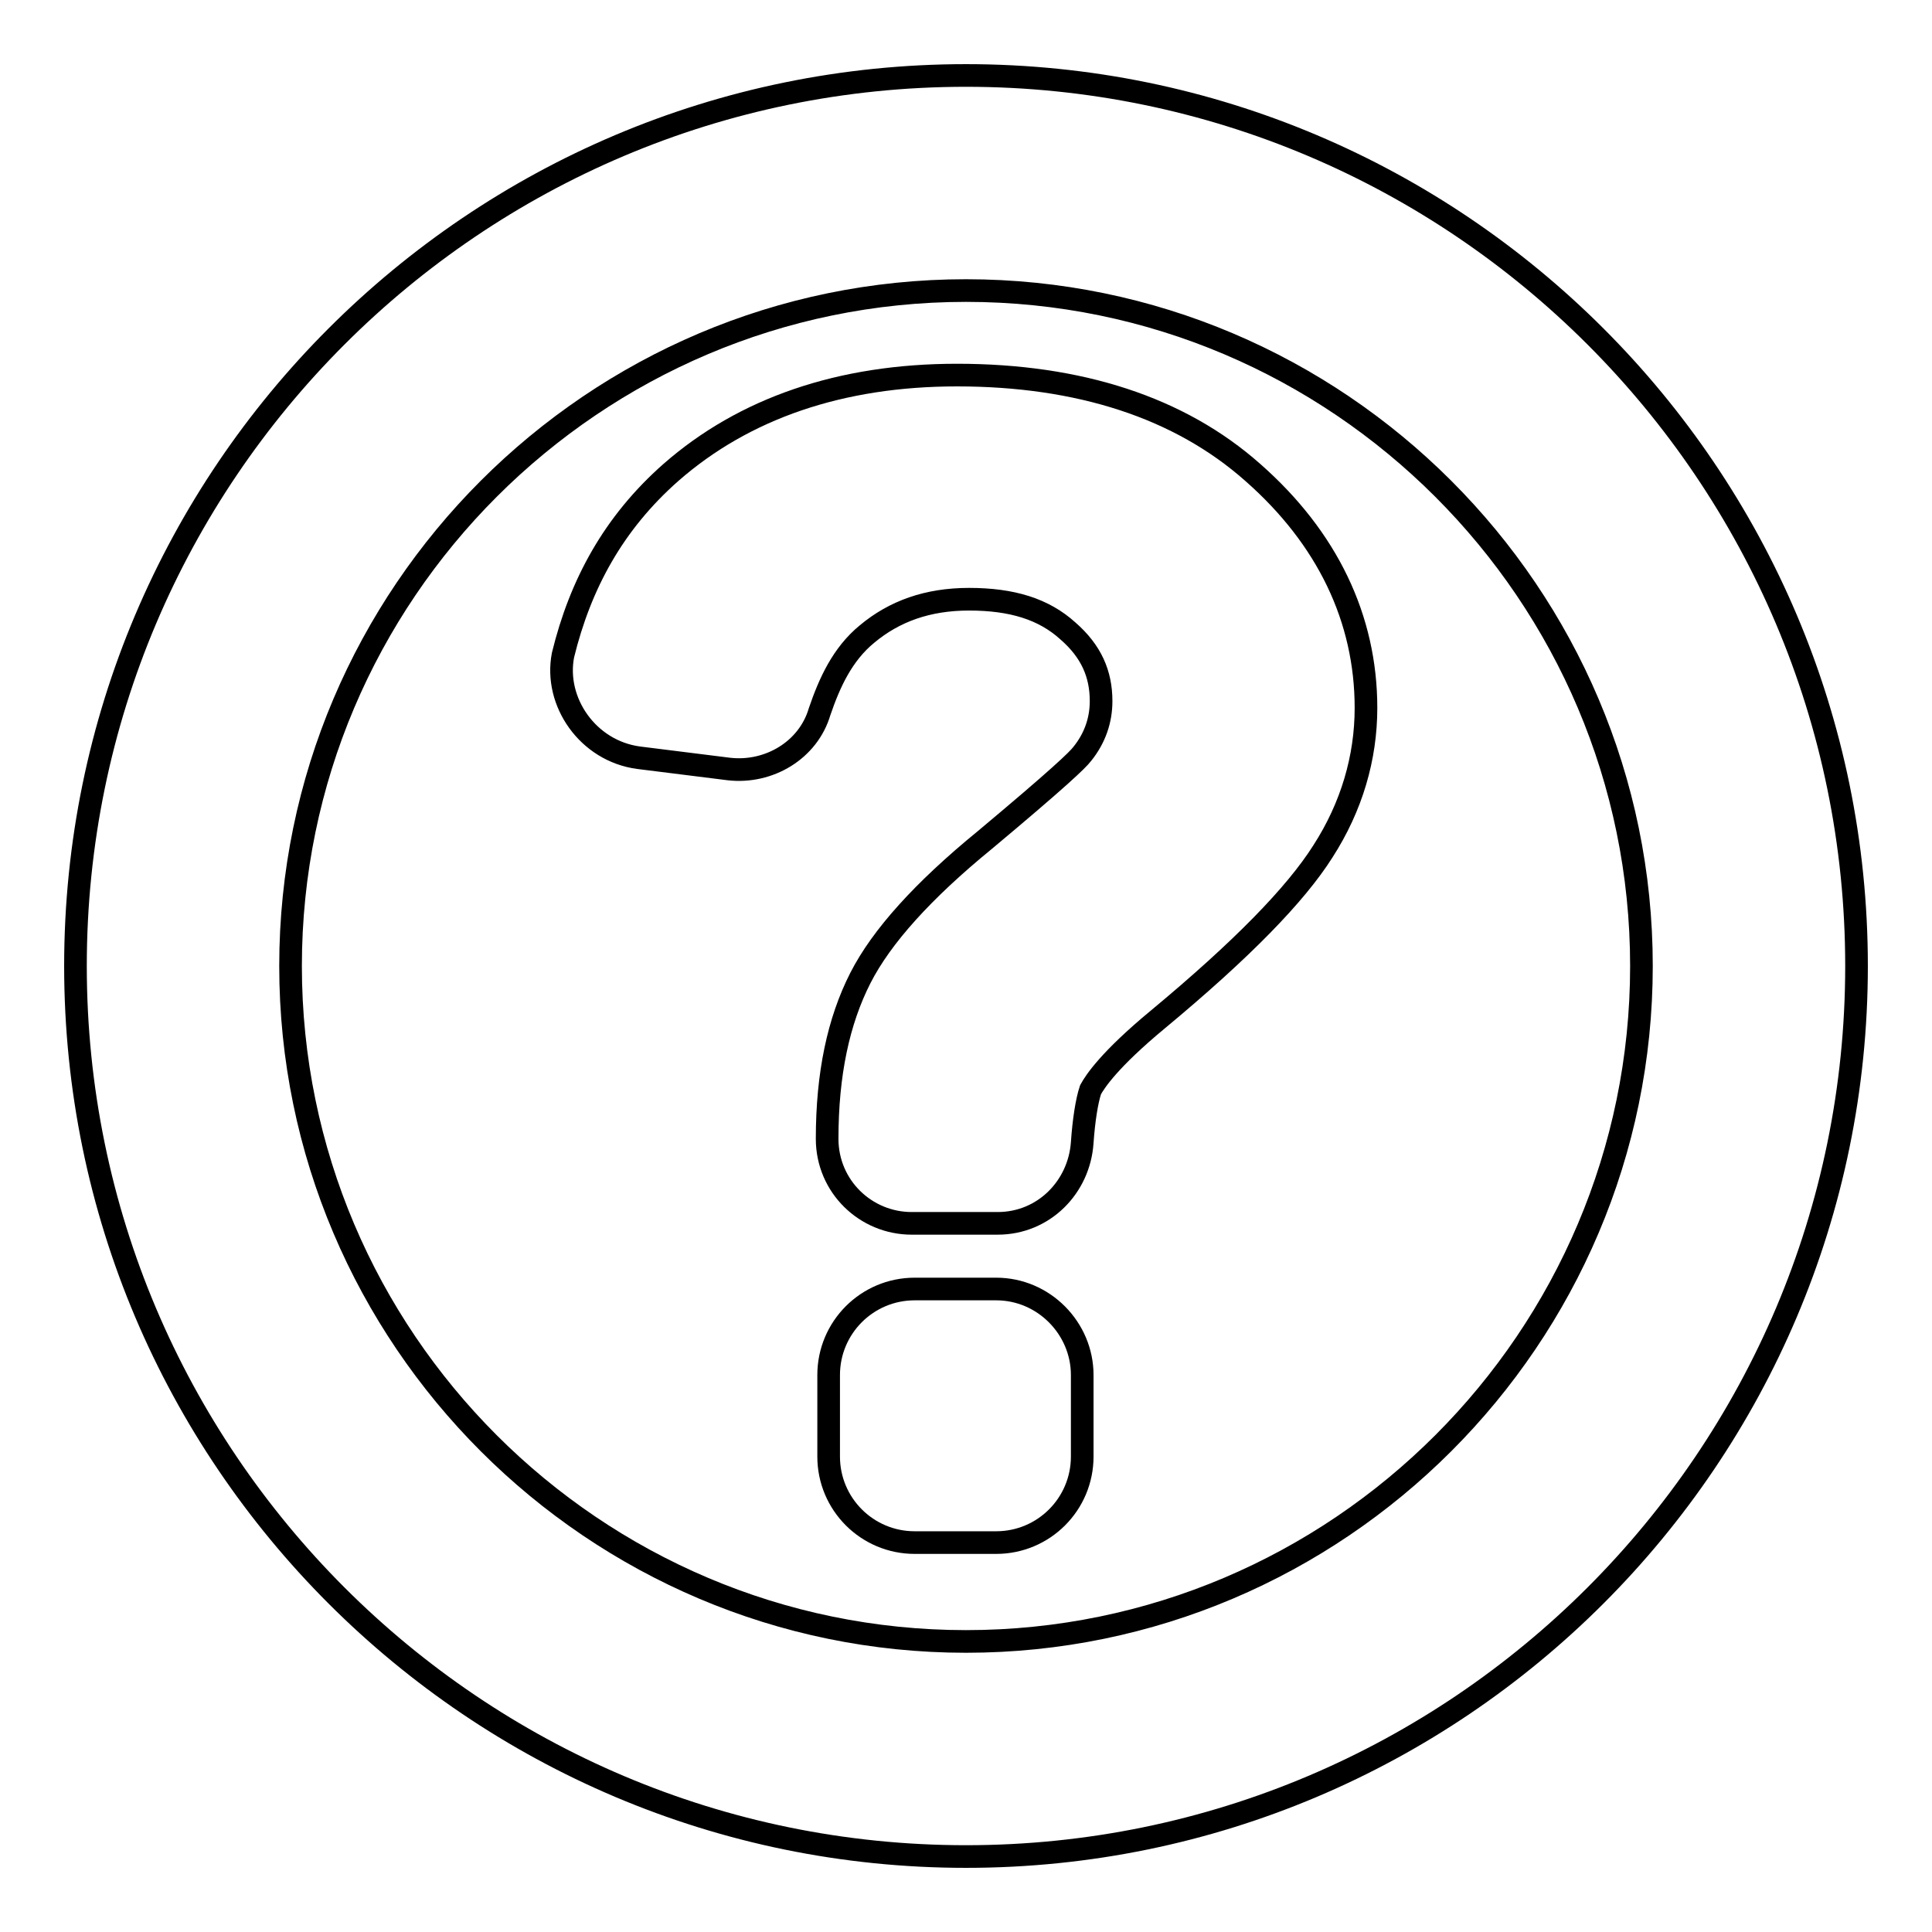
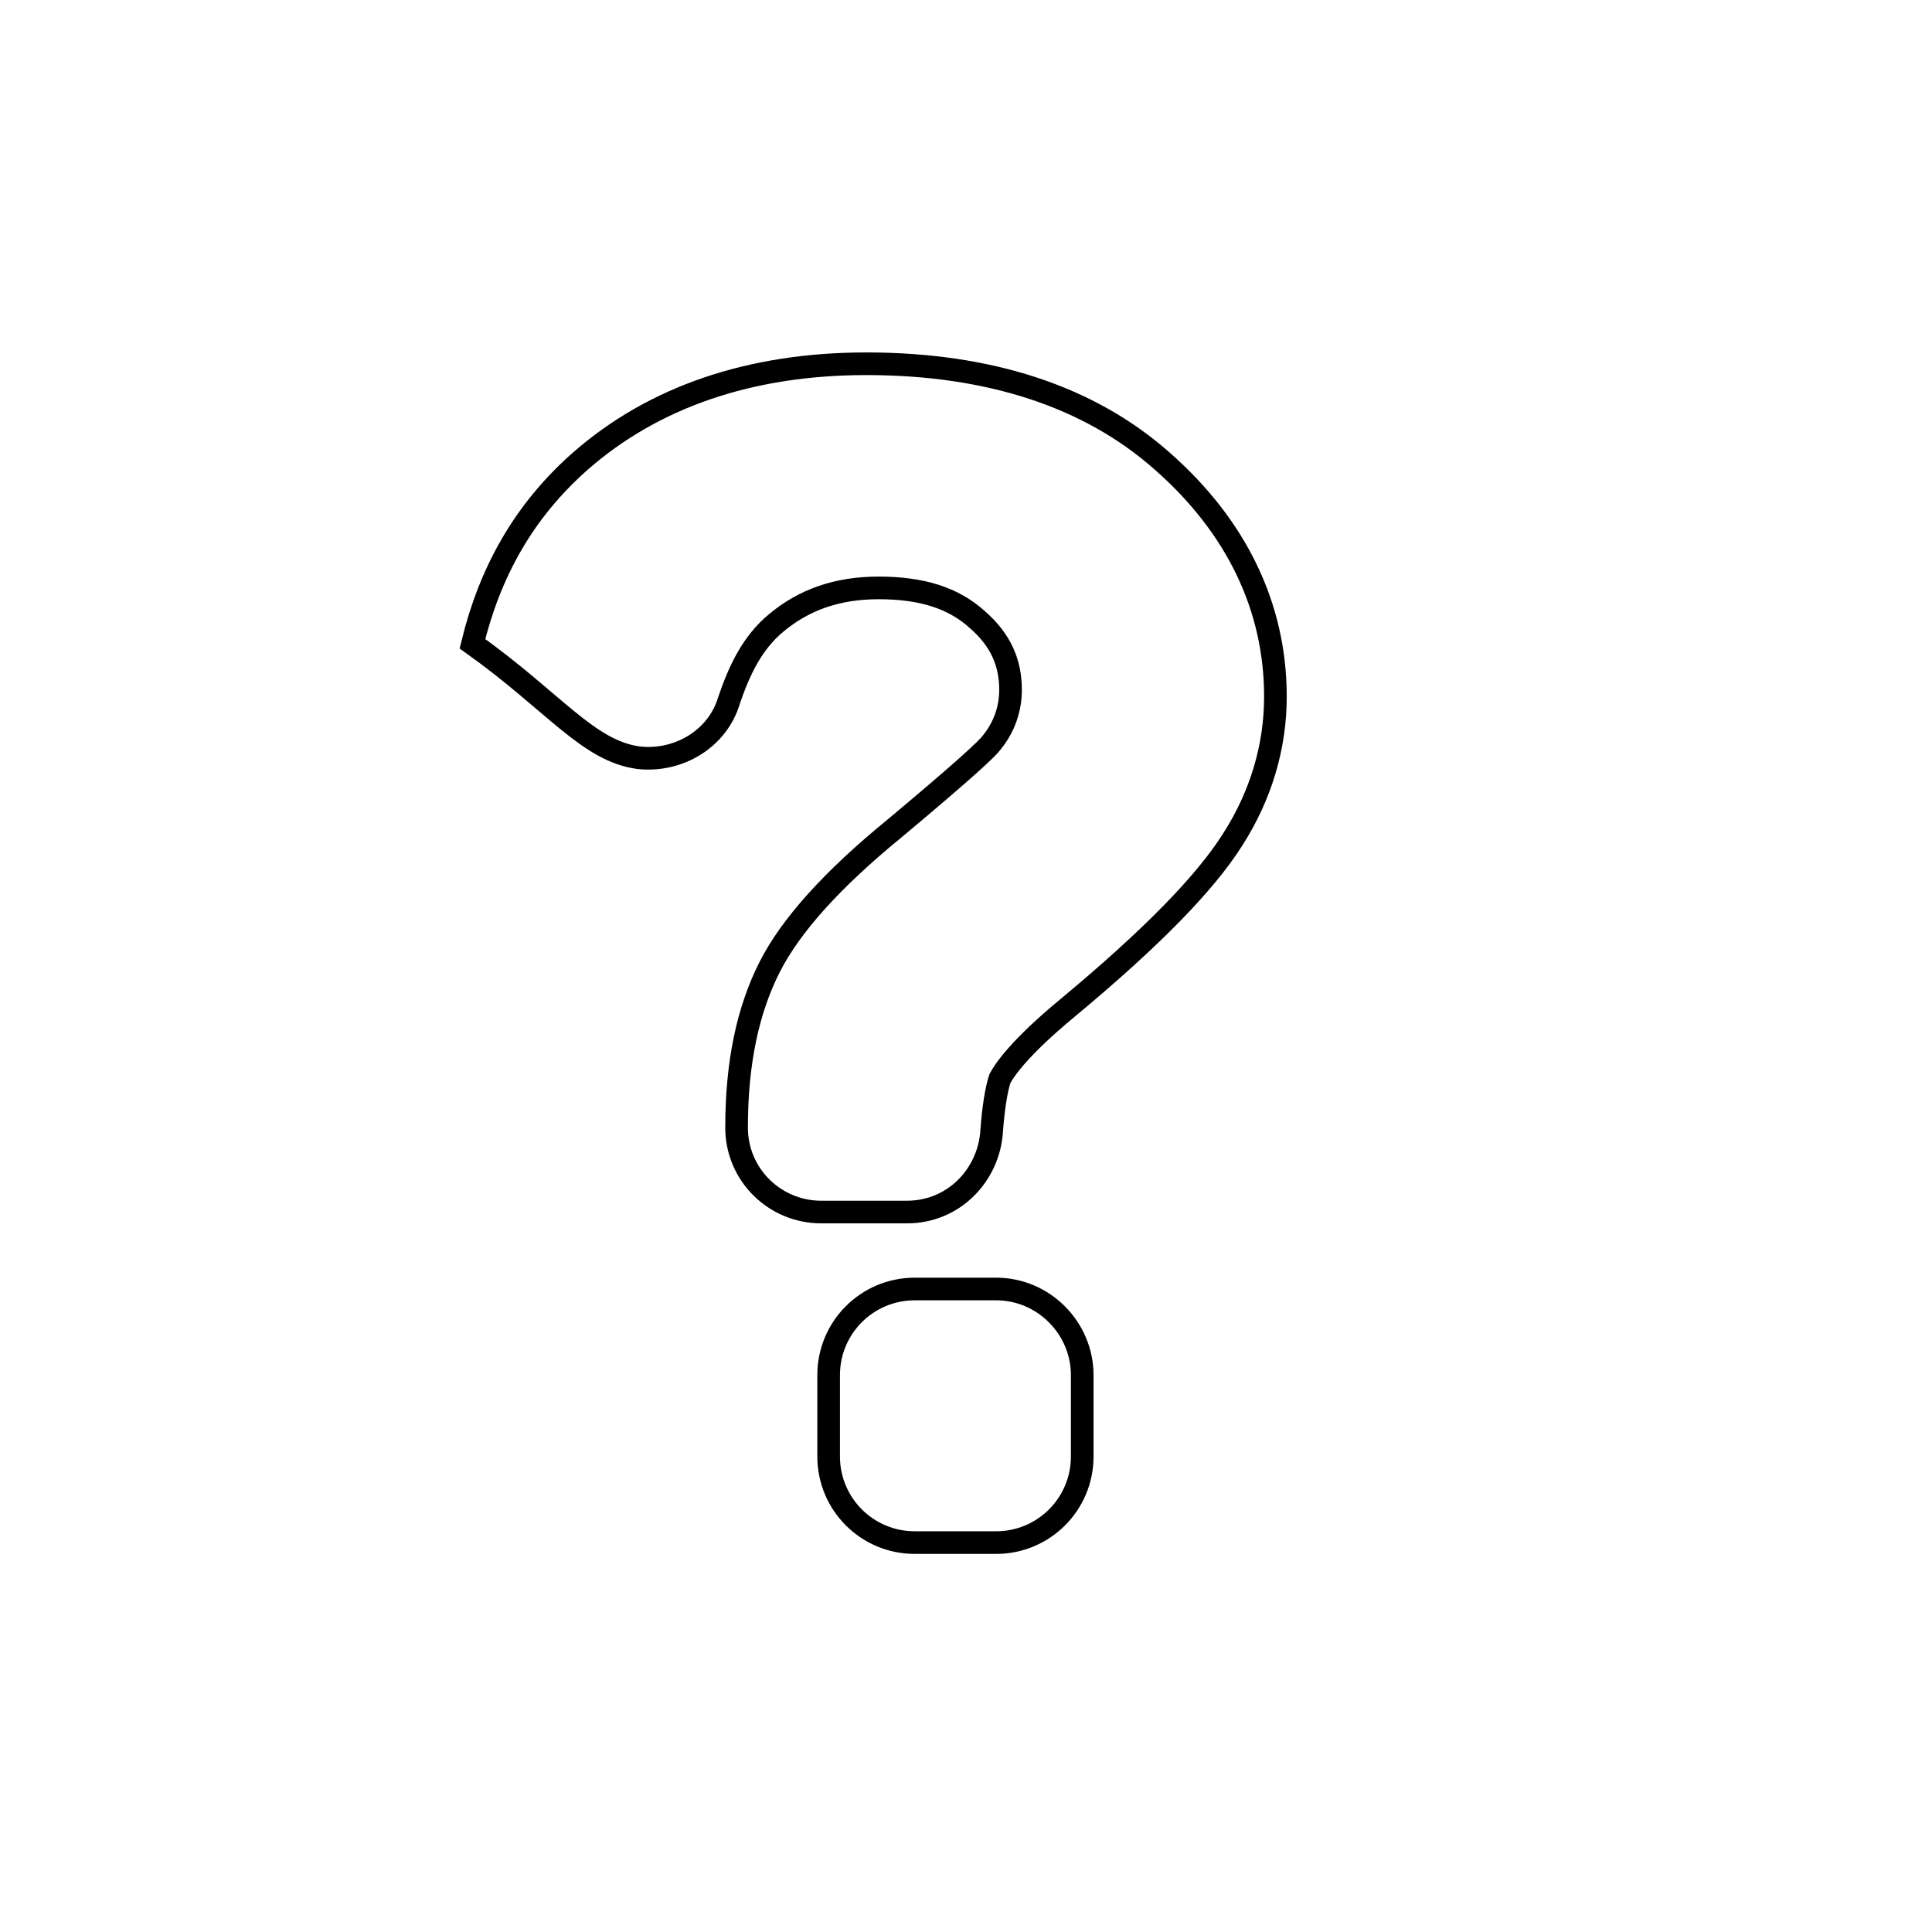
<svg xmlns="http://www.w3.org/2000/svg" version="1.1" x="0px" y="0px" viewBox="0 0 256 256" enable-background="new 0 0 256 256" xml:space="preserve">
  <g>
    <g>
      <g>
-         <path stroke-width="3" fill-opacity="0" stroke="#000000" d="M128,246c65.1,0,118-52.9,118-118c0-65.1-52.9-118-118-118C62.9,10,10,62.9,10,128C10,193.1,62.9,246,128,246z M128,38.5c49.3,0,89.5,40.2,89.5,89.5c0,49.3-40.2,89.5-89.5,89.5c-49.3,0-89.5-40.2-89.5-89.5C38.5,78.7,78.7,38.5,128,38.5z" />
-         <path stroke-width="3" fill-opacity="0" stroke="#000000" d="M84.6,100.4l12,1.5c5.3,0.6,10.5-2.5,12-7.6c1.3-3.8,3-7.6,6.3-10.3c3.6-3,8-4.6,13.5-4.6c5.7,0,9.9,1.3,13.1,4.2c3.1,2.7,4.4,5.7,4.4,9.3c0,2.5-0.8,4.9-2.5,7c-0.6,0.8-3.1,3.2-12.9,11.4c-8.2,6.7-13.7,12.8-16.5,18.3c-2.9,5.7-4.4,12.7-4.4,21.3l0,0c0,6.3,5.1,11.2,11.2,11.2h11.4c6.1,0,10.8-4.8,11.2-10.7c0.2-2.9,0.6-5.5,1.1-7c0.6-1.1,2.5-4,8.9-9.3c11.2-9.3,18.3-16.6,21.9-22.3c3.8-5.9,5.7-12.4,5.7-19c0-11.8-5.1-22.5-15-31.2c-9.7-8.6-23-12.9-39.2-12.9c-15.4,0-28.2,4.4-37.9,12.9c-7.6,6.7-12,14.8-14.3,24.2C73.4,93,77.9,99.5,84.6,100.4z" />
+         <path stroke-width="3" fill-opacity="0" stroke="#000000" d="M84.6,100.4c5.3,0.6,10.5-2.5,12-7.6c1.3-3.8,3-7.6,6.3-10.3c3.6-3,8-4.6,13.5-4.6c5.7,0,9.9,1.3,13.1,4.2c3.1,2.7,4.4,5.7,4.4,9.3c0,2.5-0.8,4.9-2.5,7c-0.6,0.8-3.1,3.2-12.9,11.4c-8.2,6.7-13.7,12.8-16.5,18.3c-2.9,5.7-4.4,12.7-4.4,21.3l0,0c0,6.3,5.1,11.2,11.2,11.2h11.4c6.1,0,10.8-4.8,11.2-10.7c0.2-2.9,0.6-5.5,1.1-7c0.6-1.1,2.5-4,8.9-9.3c11.2-9.3,18.3-16.6,21.9-22.3c3.8-5.9,5.7-12.4,5.7-19c0-11.8-5.1-22.5-15-31.2c-9.7-8.6-23-12.9-39.2-12.9c-15.4,0-28.2,4.4-37.9,12.9c-7.6,6.7-12,14.8-14.3,24.2C73.4,93,77.9,99.5,84.6,100.4z" />
        <path stroke-width="3" fill-opacity="0" stroke="#000000" d="M132,170.8h-10.8c-6.3,0-11.4,5.1-11.4,11.4v10.8c0,6.3,5.1,11.4,11.4,11.4H132c6.3,0,11.4-5.1,11.4-11.4v-10.8C143.4,176,138.3,170.8,132,170.8z" />
      </g>
      <g />
      <g />
      <g />
      <g />
      <g />
      <g />
      <g />
      <g />
      <g />
      <g />
      <g />
      <g />
      <g />
      <g />
      <g />
    </g>
  </g>
</svg>